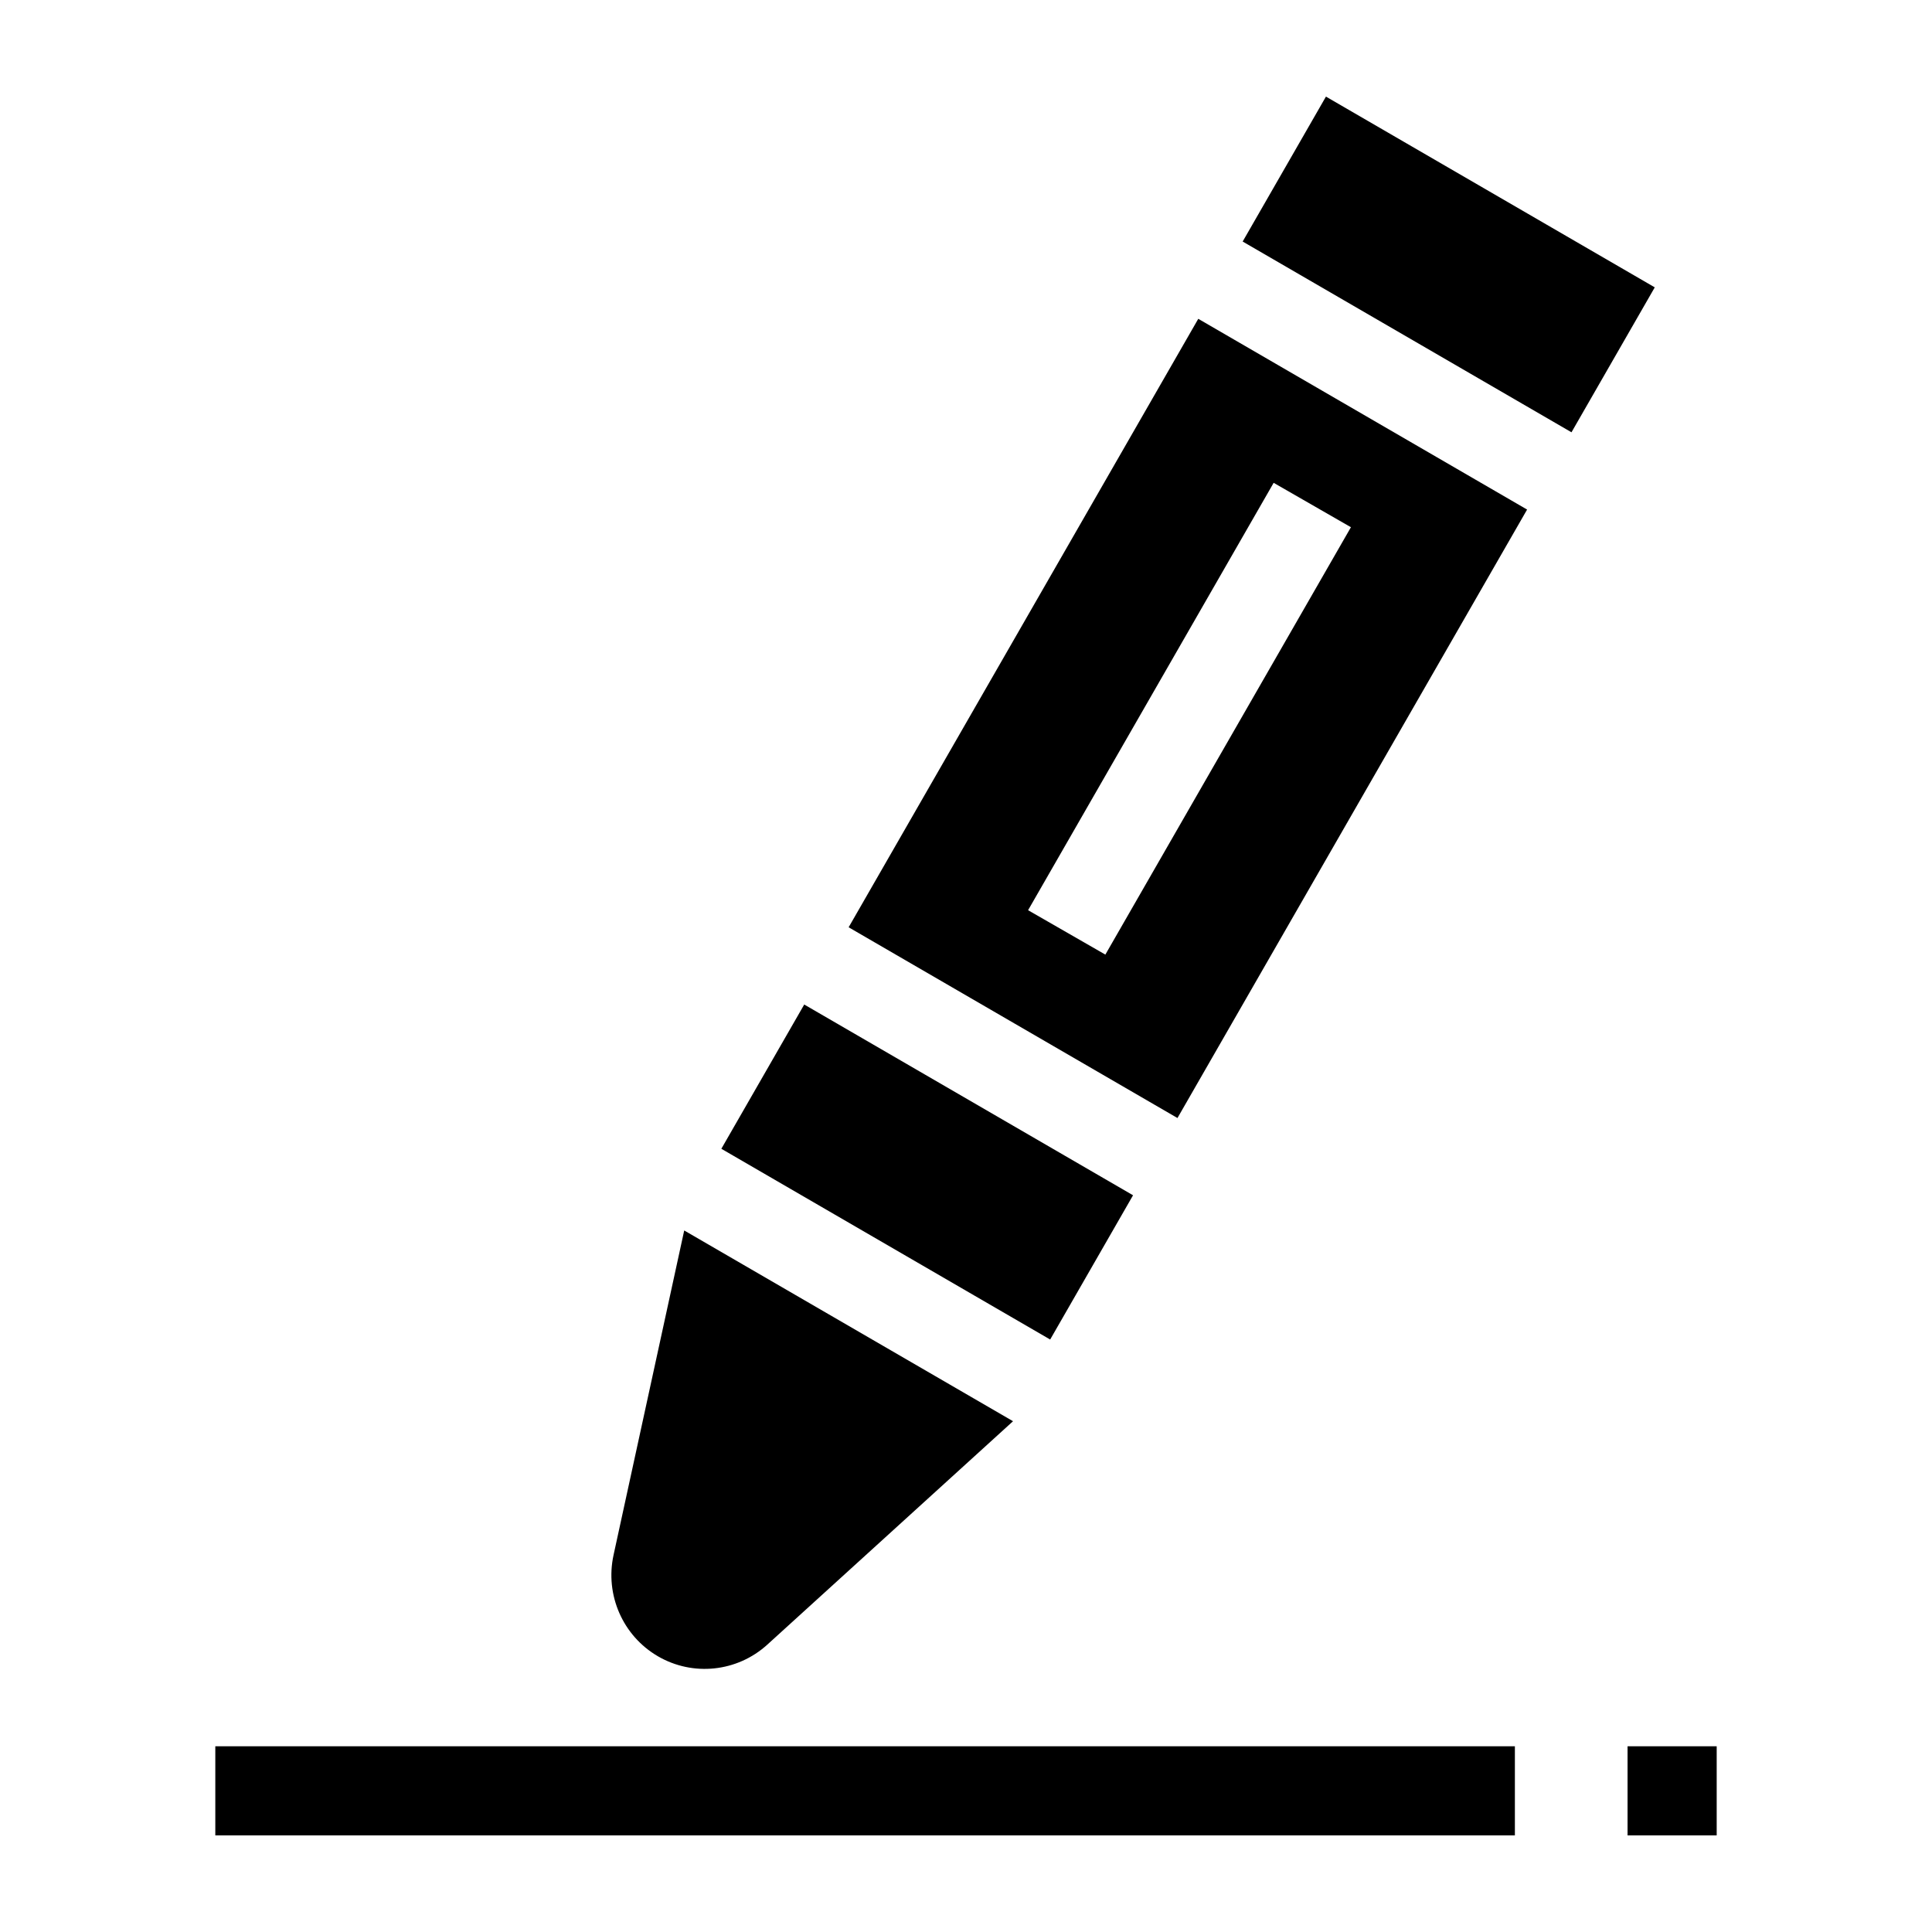
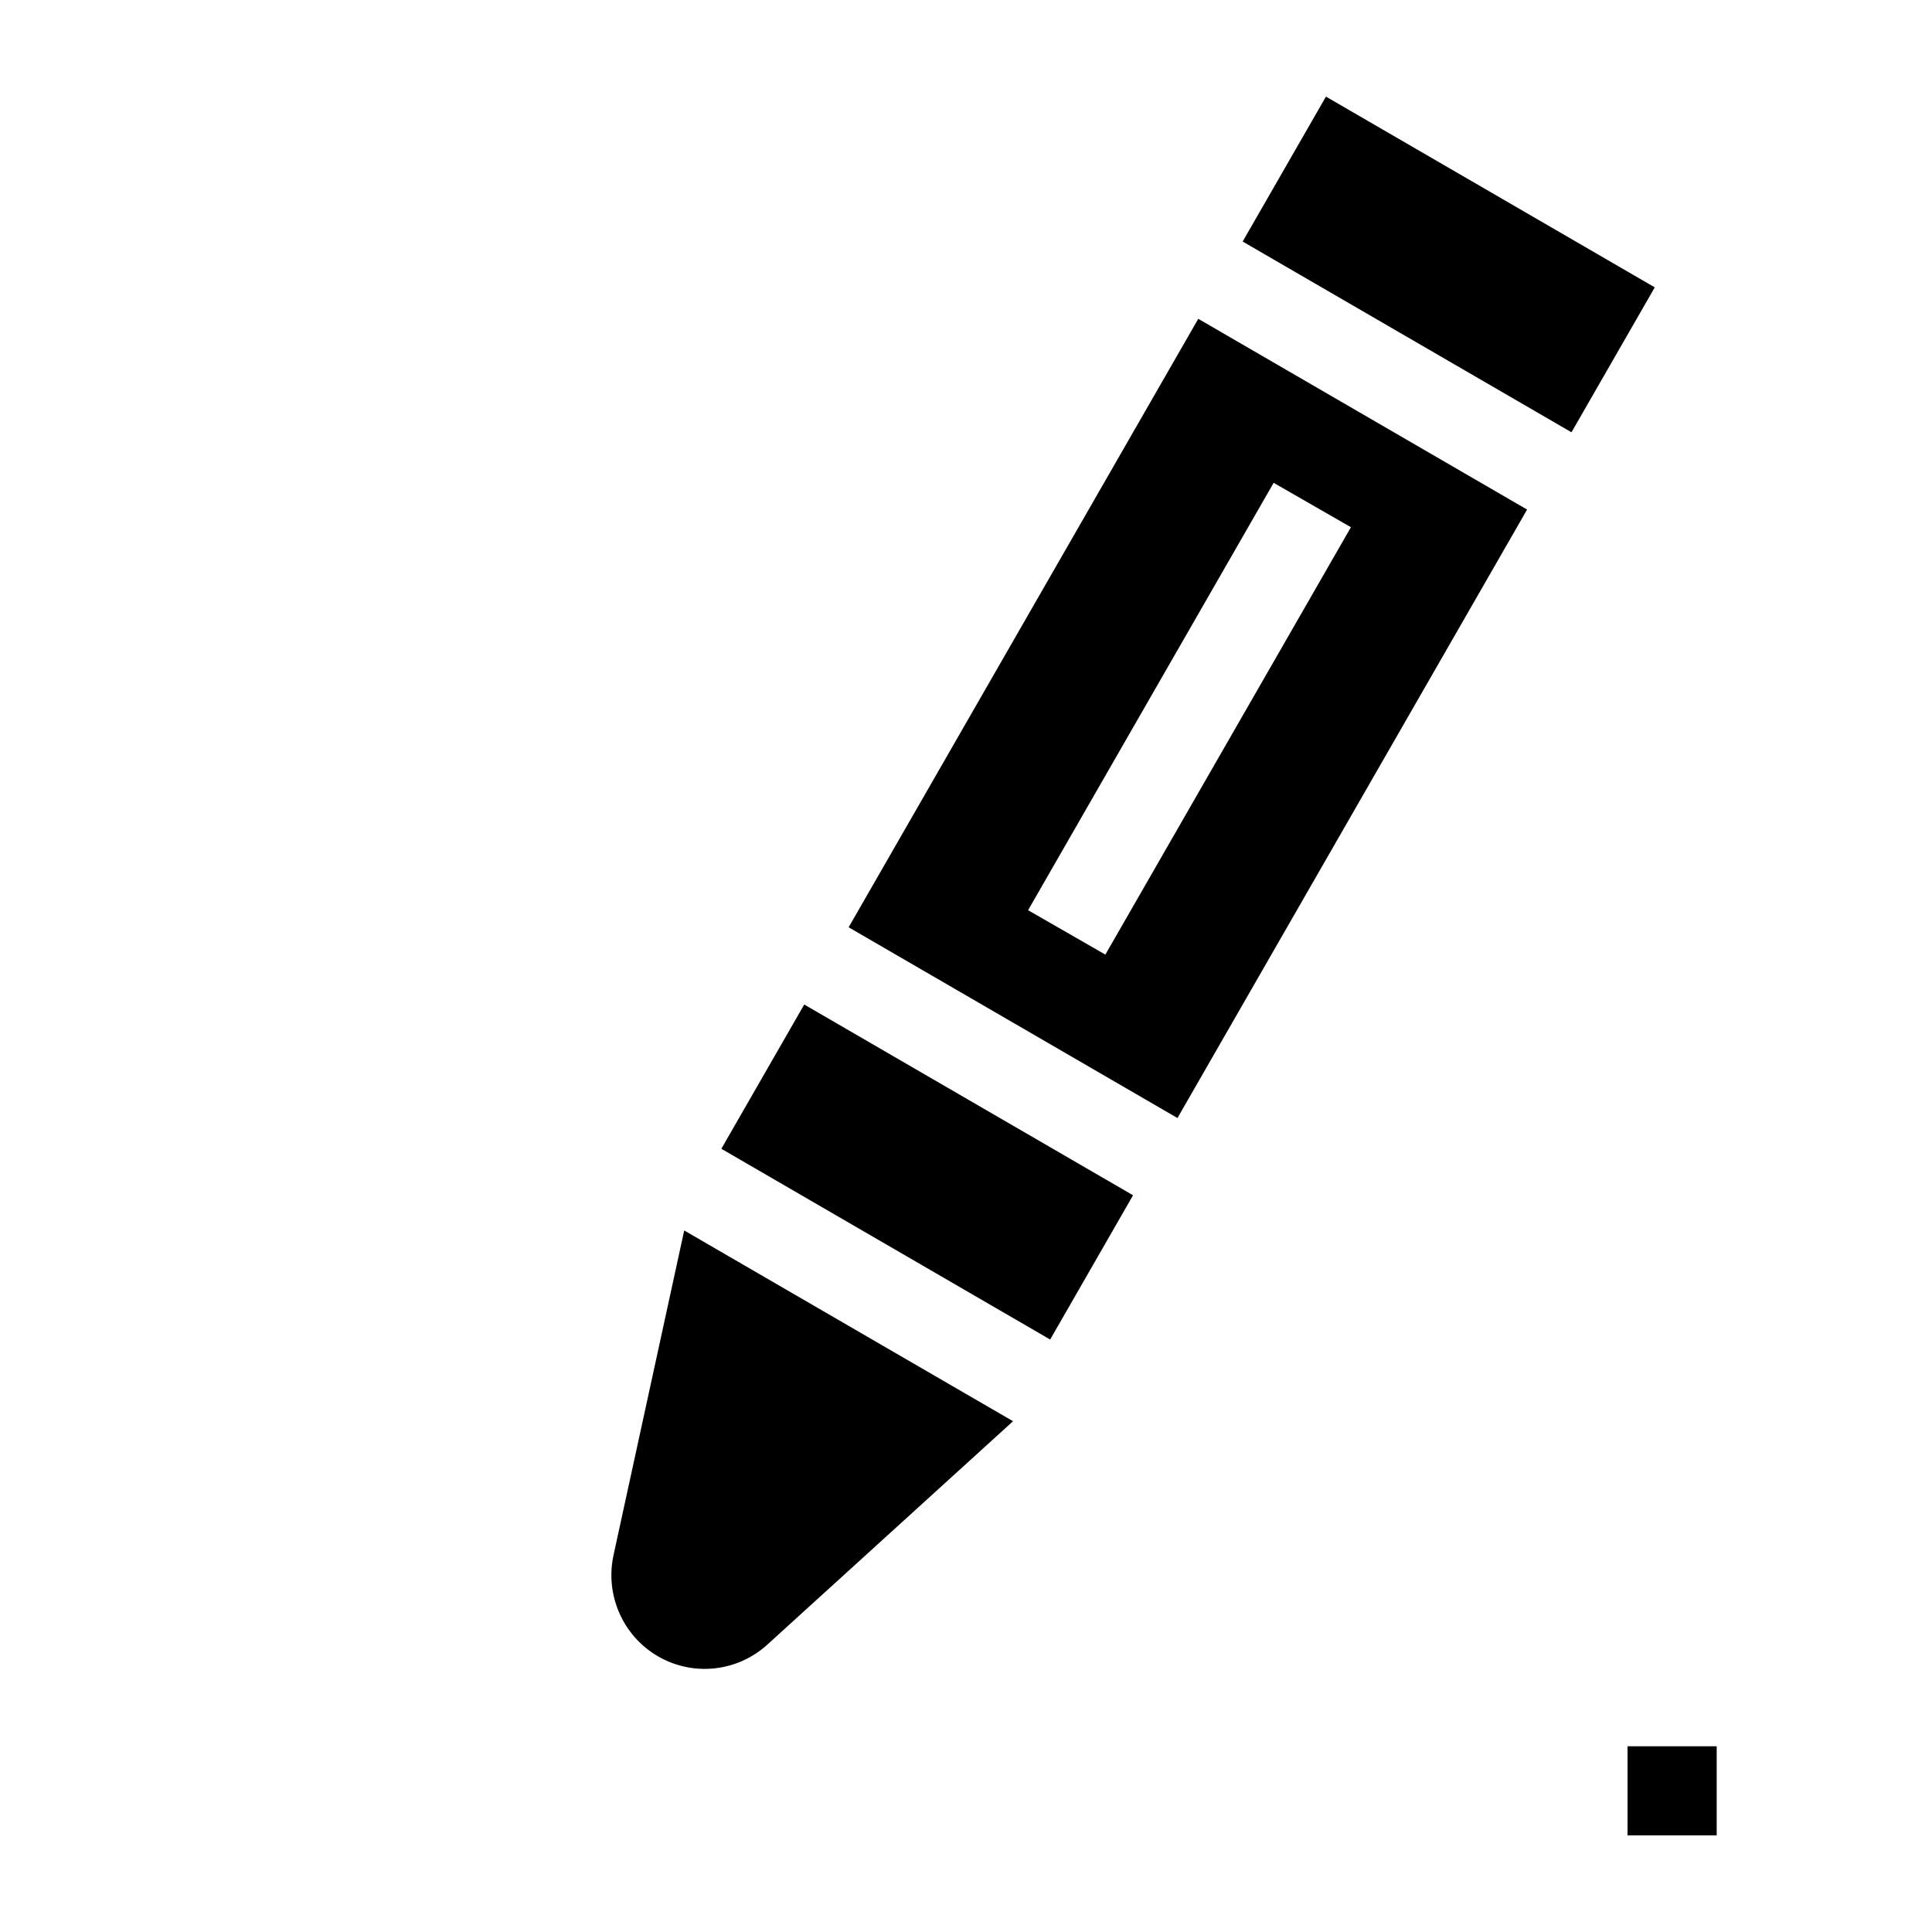
<svg xmlns="http://www.w3.org/2000/svg" fill="#000000" width="800px" height="800px" version="1.1" viewBox="144 144 512 512">
  <g>
-     <path d="m201.06 606.78h344.4v23.617h-344.4z" />
    <path d="m575.32 606.78h23.621v23.617h-23.621z" />
    <path d="m318.32 582.91c-9.285-5.422-14.02-16.254-11.723-26.812l18.727-86.012 87.141 50.551-65.109 59.199c-7.992 7.266-19.73 8.508-29.035 3.074z" />
    <path d="m560.46 258.56 22.07-38.406-87.141-50.551-22.07 38.406z" />
-     <path d="m456.04 440.29 92.656-161.25-87.141-50.551-92.656 161.25zm45.969-156.57-65.078 113.26-20.477-11.766 65.078-113.26z" />
+     <path d="m456.04 440.29 92.656-161.25-87.141-50.551-92.656 161.25zm45.969-156.57-65.078 113.26-20.477-11.766 65.078-113.26" />
    <path d="m357.13 410.21-21.965 38.227 87.141 50.551 21.965-38.227z" />
  </g>
</svg>